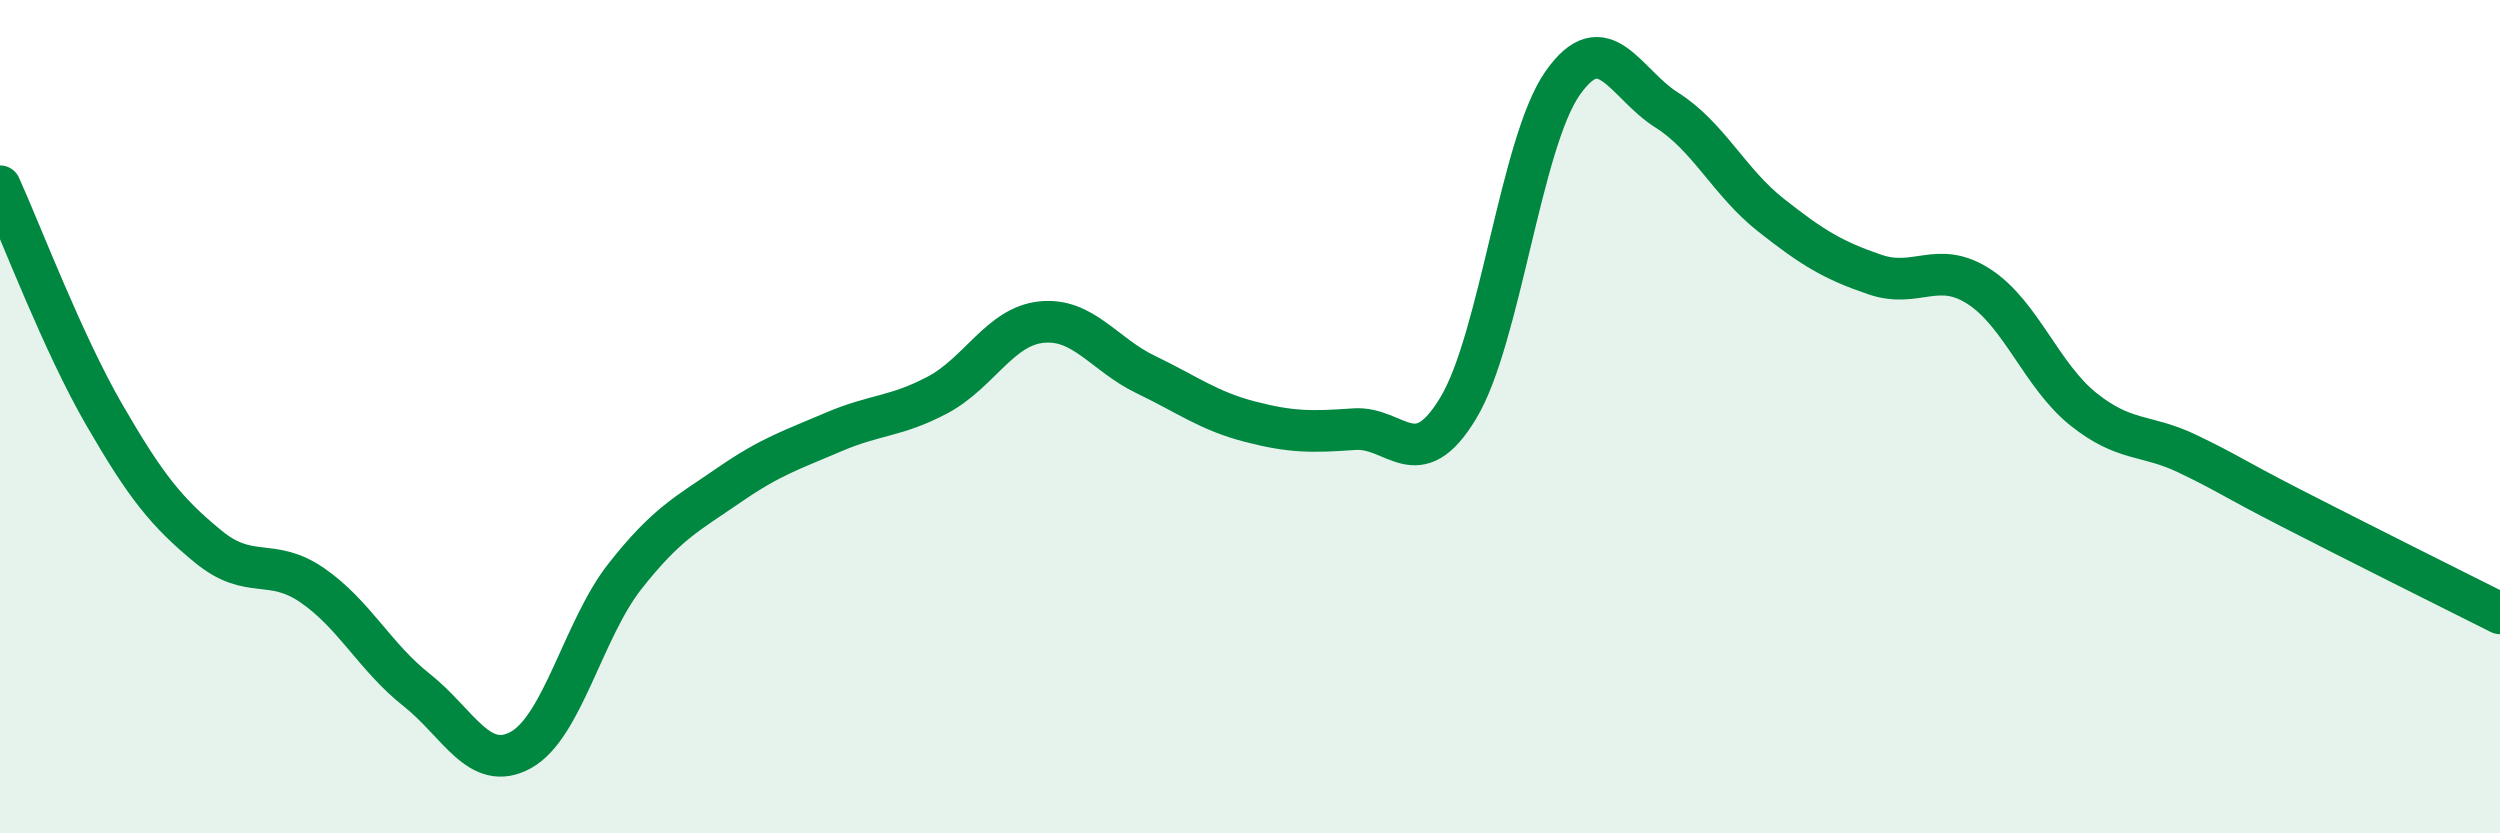
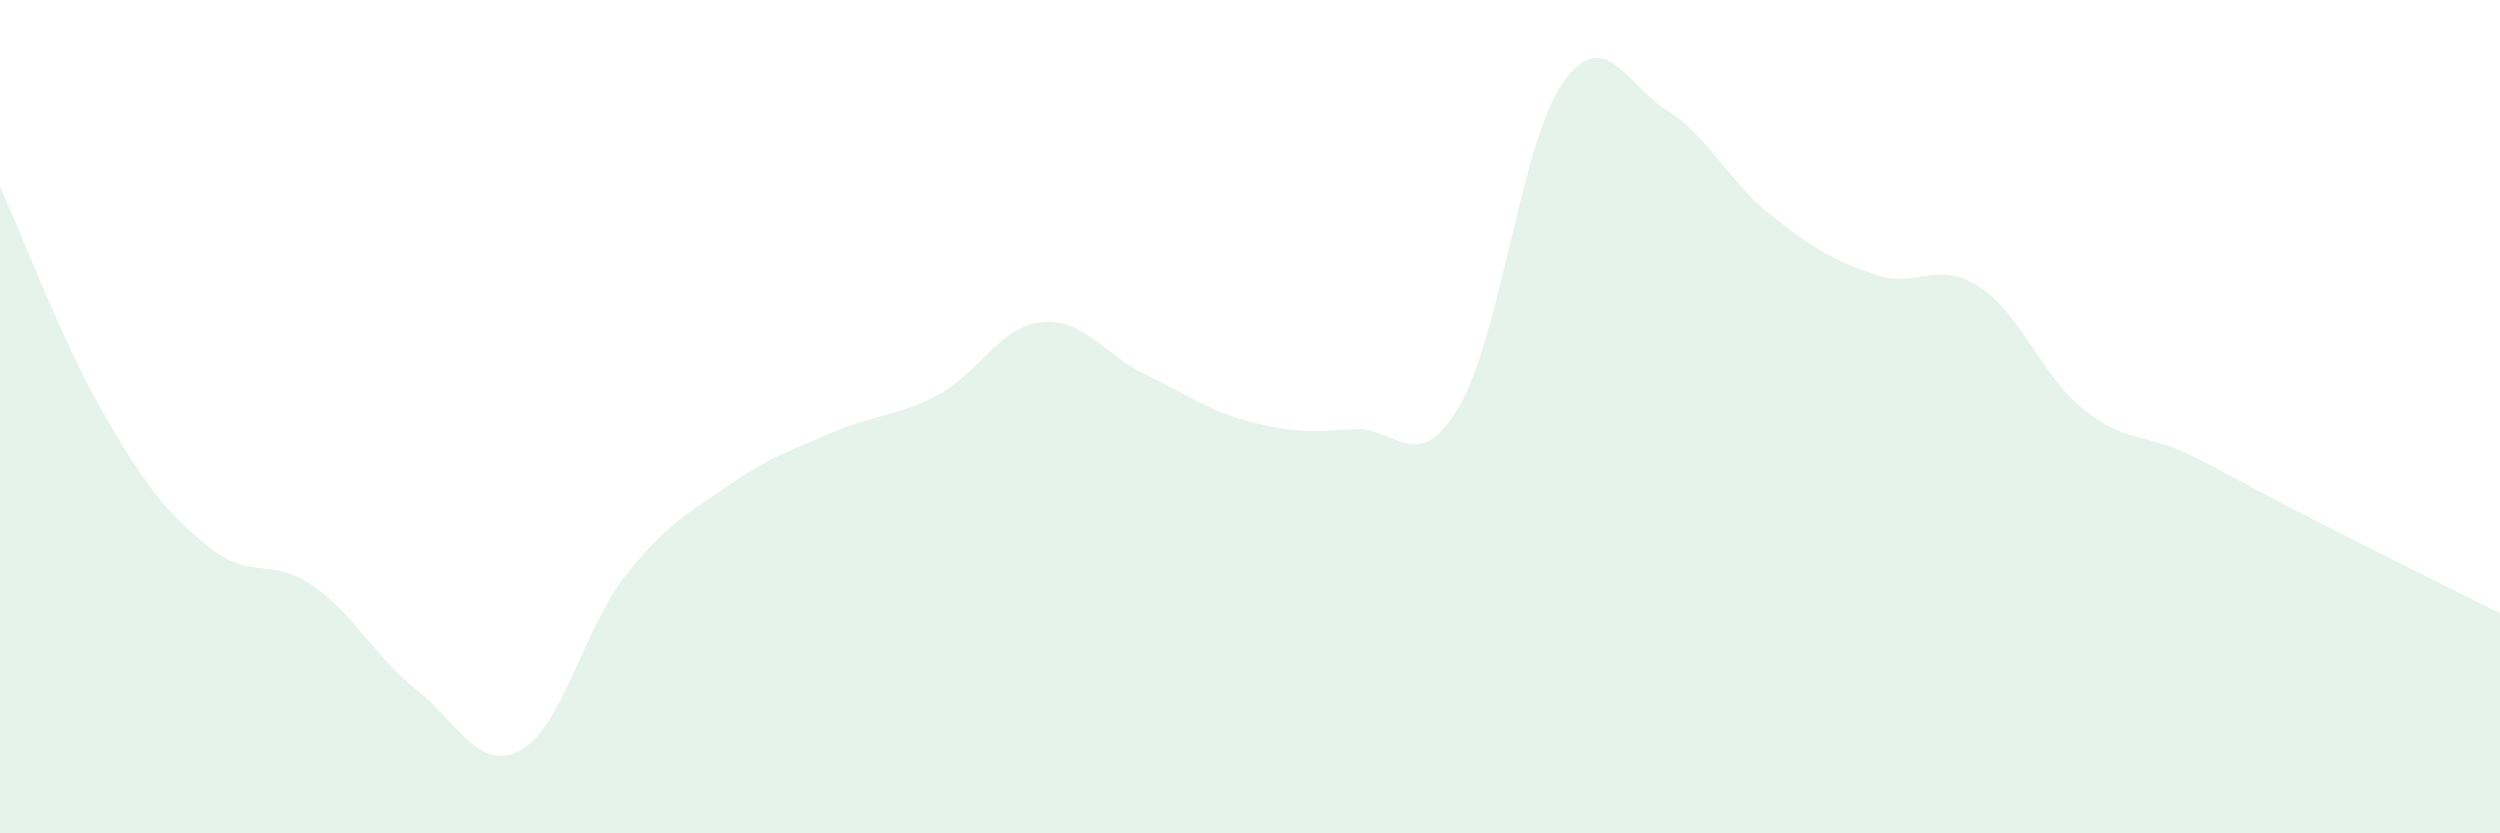
<svg xmlns="http://www.w3.org/2000/svg" width="60" height="20" viewBox="0 0 60 20">
  <path d="M 0,4.47 C 0.5,5.57 1.5,8.22 2.5,9.95 C 3.5,11.68 4,12.3 5,13.12 C 6,13.94 6.5,13.36 7.5,14.05 C 8.5,14.74 9,15.77 10,16.56 C 11,17.35 11.5,18.55 12.5,18 C 13.5,17.45 14,15.1 15,13.83 C 16,12.56 16.5,12.33 17.5,11.64 C 18.5,10.95 19,10.8 20,10.37 C 21,9.94 21.5,10.01 22.5,9.48 C 23.5,8.95 24,7.83 25,7.73 C 26,7.63 26.5,8.51 27.5,8.99 C 28.5,9.47 29,9.86 30,10.12 C 31,10.38 31.5,10.37 32.5,10.3 C 33.5,10.23 34,11.45 35,9.79 C 36,8.13 36.5,3.43 37.5,2 C 38.5,0.57 39,2.01 40,2.64 C 41,3.27 41.5,4.37 42.5,5.16 C 43.5,5.95 44,6.25 45,6.59 C 46,6.93 46.5,6.23 47.5,6.88 C 48.5,7.53 49,9.02 50,9.82 C 51,10.62 51.5,10.41 52.5,10.89 C 53.5,11.37 53.5,11.43 55,12.2 C 56.5,12.97 59,14.22 60,14.72L60 20L0 20Z" fill="#008740" opacity="0.1" stroke-linecap="round" stroke-linejoin="round" />
-   <path d="M 0,4.47 C 0.5,5.57 1.5,8.22 2.5,9.95 C 3.5,11.68 4,12.3 5,13.12 C 6,13.94 6.5,13.36 7.5,14.05 C 8.5,14.74 9,15.77 10,16.56 C 11,17.35 11.5,18.55 12.5,18 C 13.5,17.45 14,15.1 15,13.83 C 16,12.56 16.5,12.33 17.5,11.64 C 18.5,10.95 19,10.8 20,10.37 C 21,9.94 21.5,10.01 22.5,9.48 C 23.5,8.95 24,7.83 25,7.73 C 26,7.63 26.5,8.51 27.5,8.99 C 28.5,9.47 29,9.86 30,10.12 C 31,10.38 31.5,10.37 32.5,10.3 C 33.5,10.23 34,11.45 35,9.79 C 36,8.13 36.5,3.43 37.5,2 C 38.5,0.57 39,2.01 40,2.64 C 41,3.27 41.5,4.37 42.5,5.16 C 43.5,5.95 44,6.25 45,6.59 C 46,6.93 46.5,6.23 47.5,6.88 C 48.5,7.53 49,9.02 50,9.82 C 51,10.62 51.5,10.41 52.5,10.89 C 53.5,11.37 53.5,11.43 55,12.2 C 56.5,12.97 59,14.22 60,14.72" stroke="#008740" stroke-width="1" fill="none" stroke-linecap="round" stroke-linejoin="round" />
</svg>